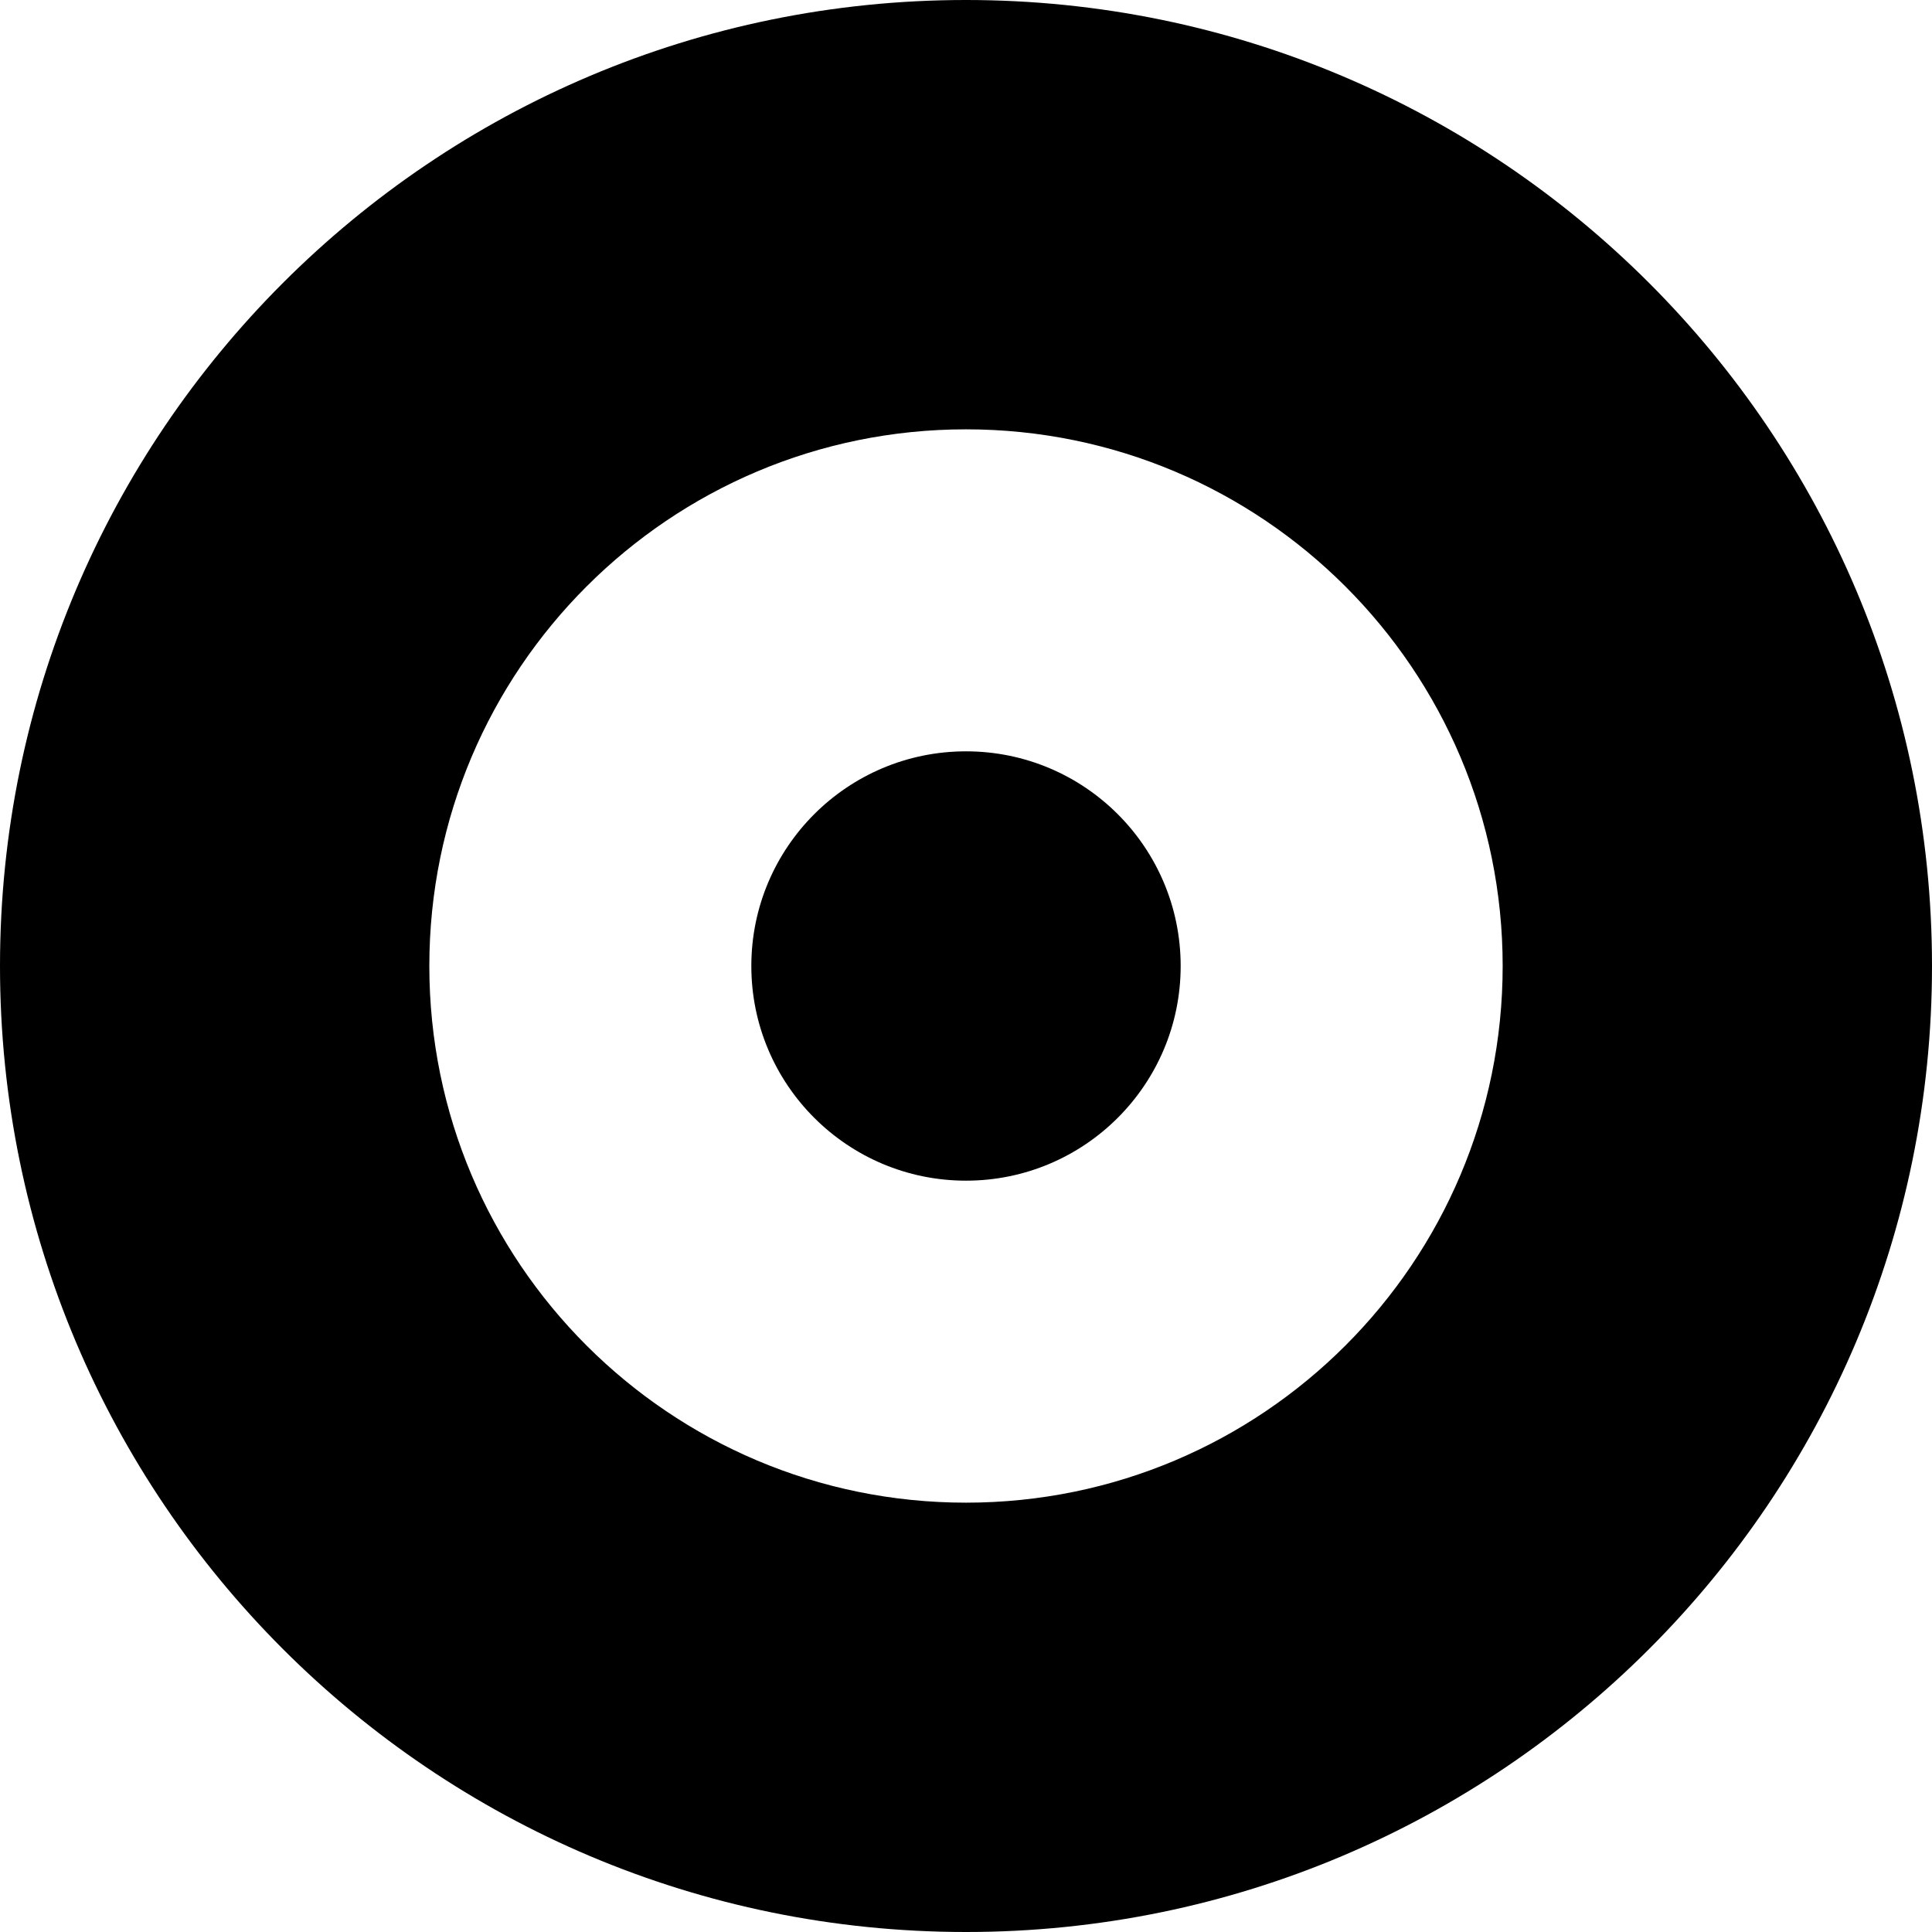
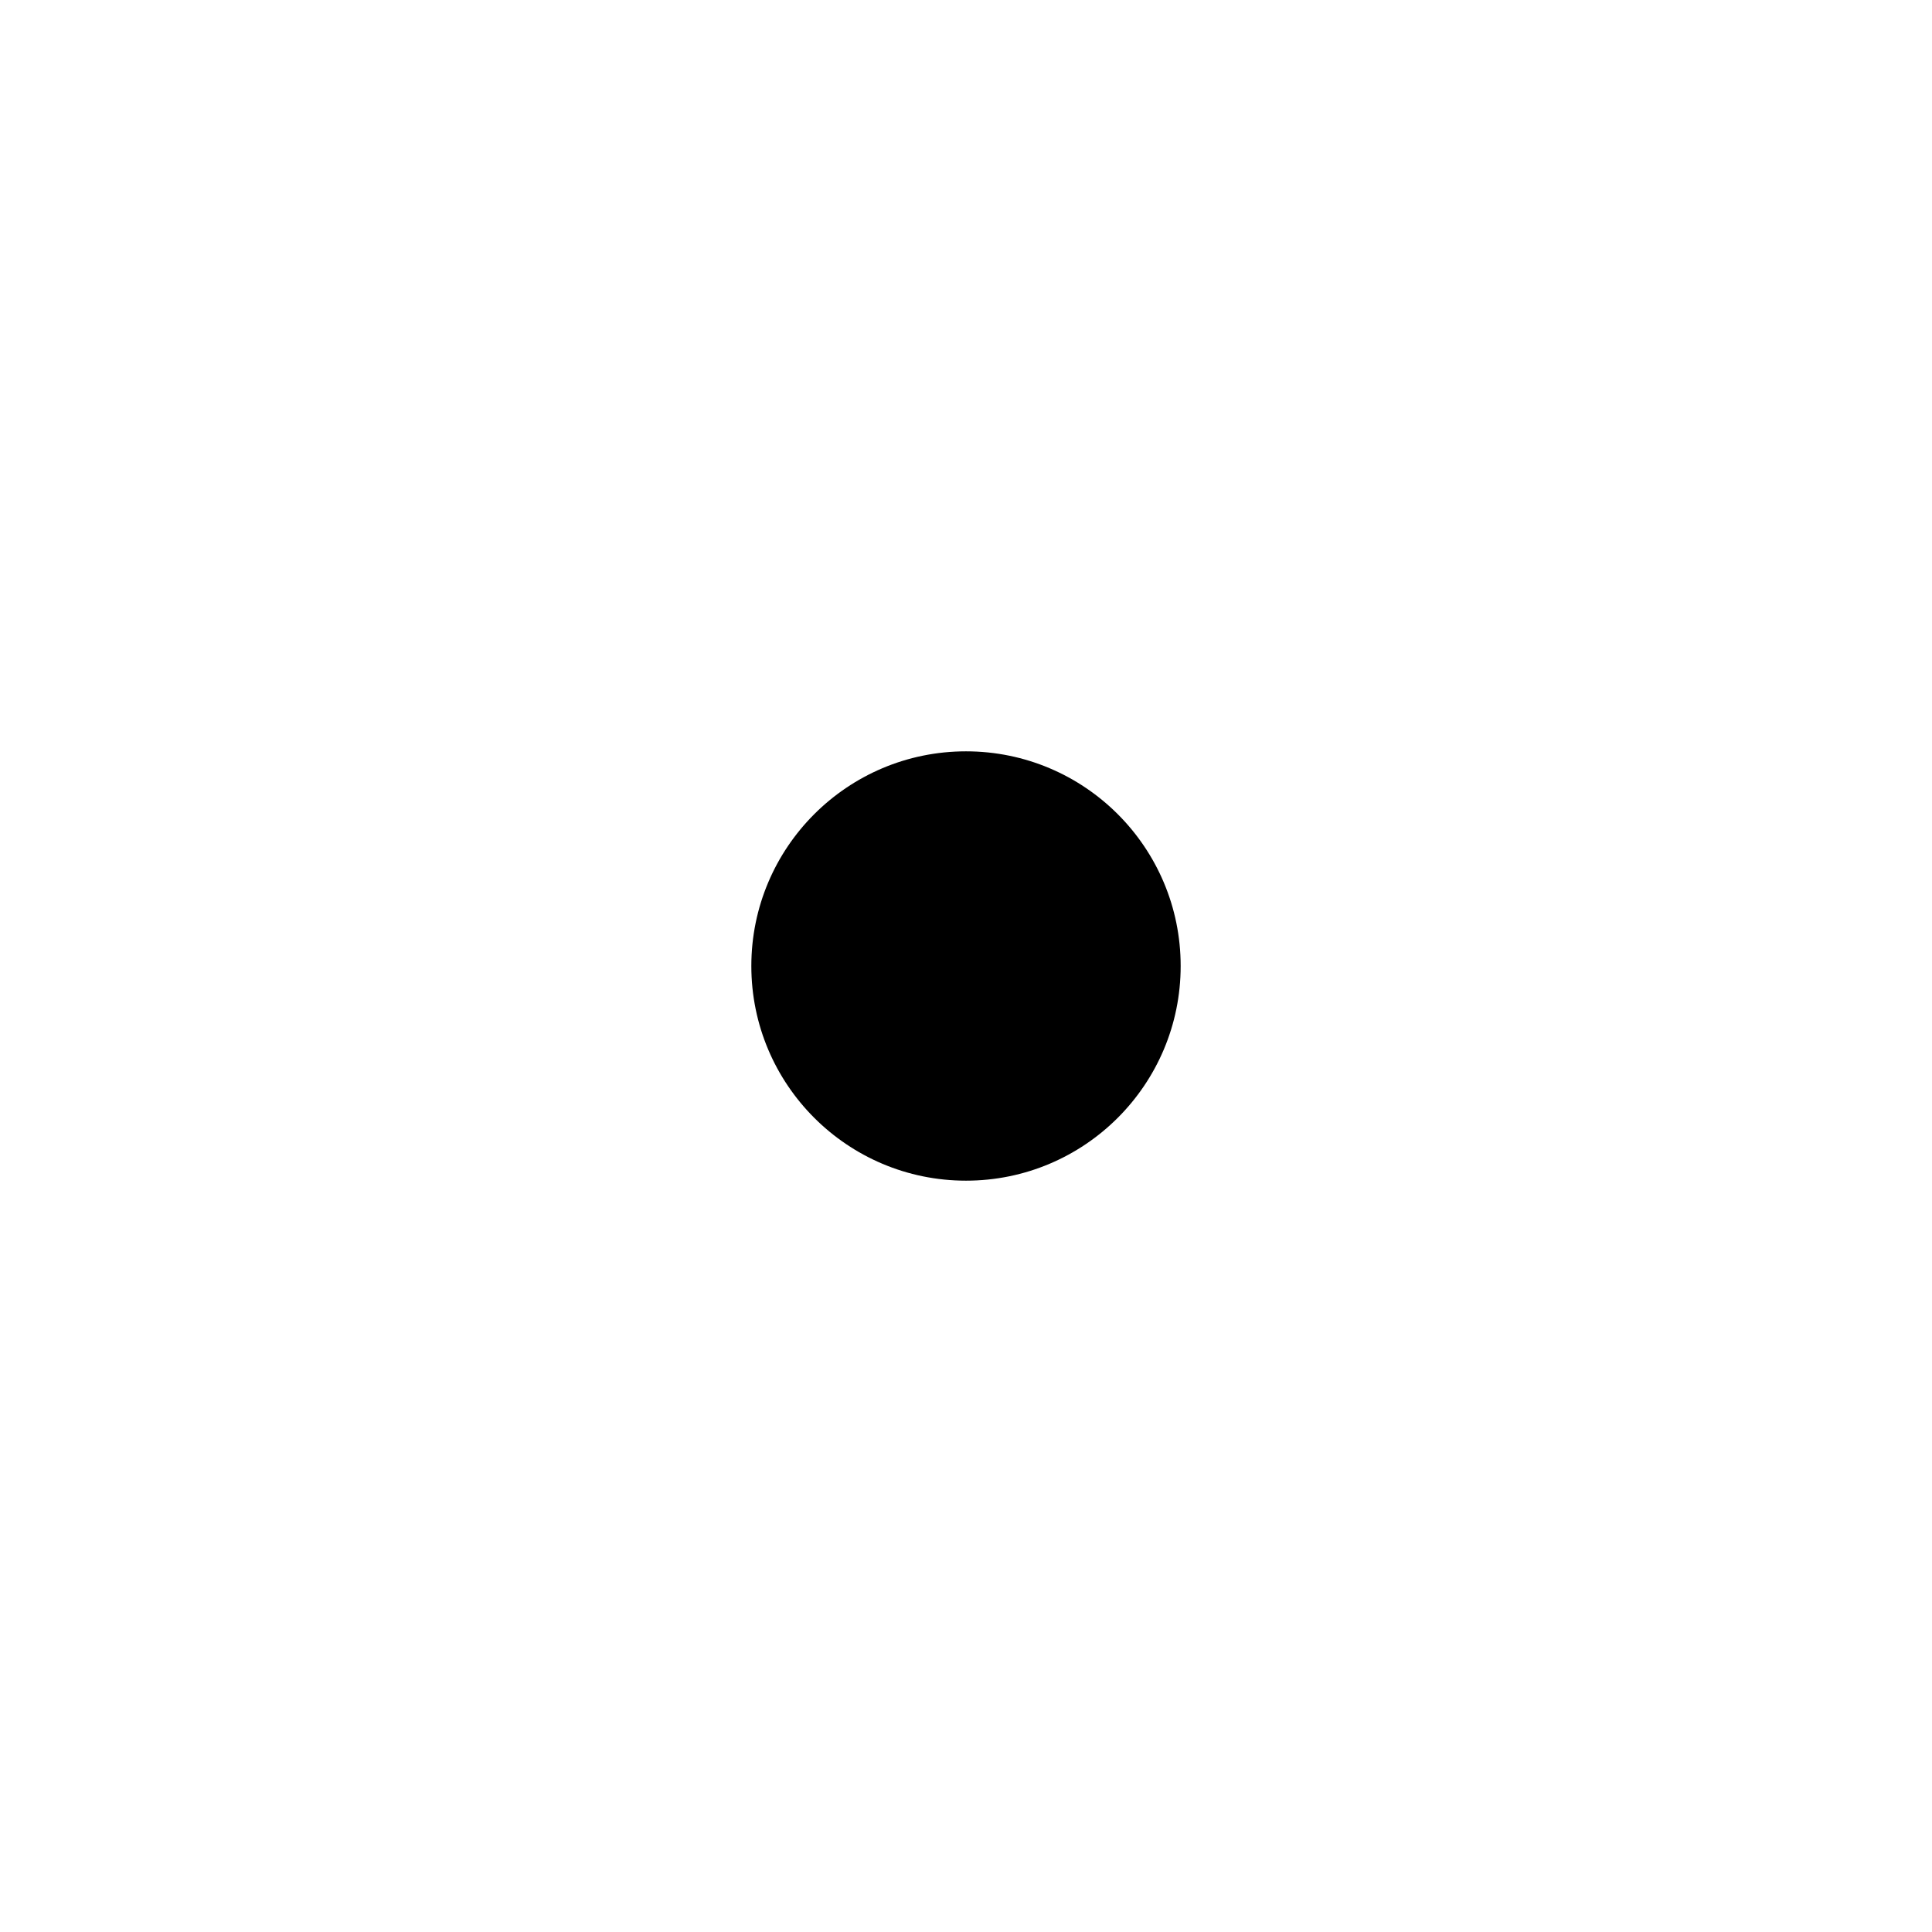
<svg xmlns="http://www.w3.org/2000/svg" width="72" height="72" viewBox="0 0 72 72" fill="none">
  <path d="M36 28C31.582 28 28 31.582 28 36C28 40.418 31.582 44 36 44C40.418 44 44 40.418 44 36C44 31.582 40.418 28 36 28Z" fill="black" />
-   <path fill-rule="evenodd" clip-rule="evenodd" d="M0 36C0 16.118 16.118 0 36 0C55.882 0 72 16.118 72 36C72 55.882 55.882 72 36 72C16.118 72 0 55.882 0 36ZM16 36C16 24.954 24.954 16 36 16C47.046 16 56 24.954 56 36C56 47.046 47.046 56 36 56C24.954 56 16 47.046 16 36Z" fill="black" />
</svg>